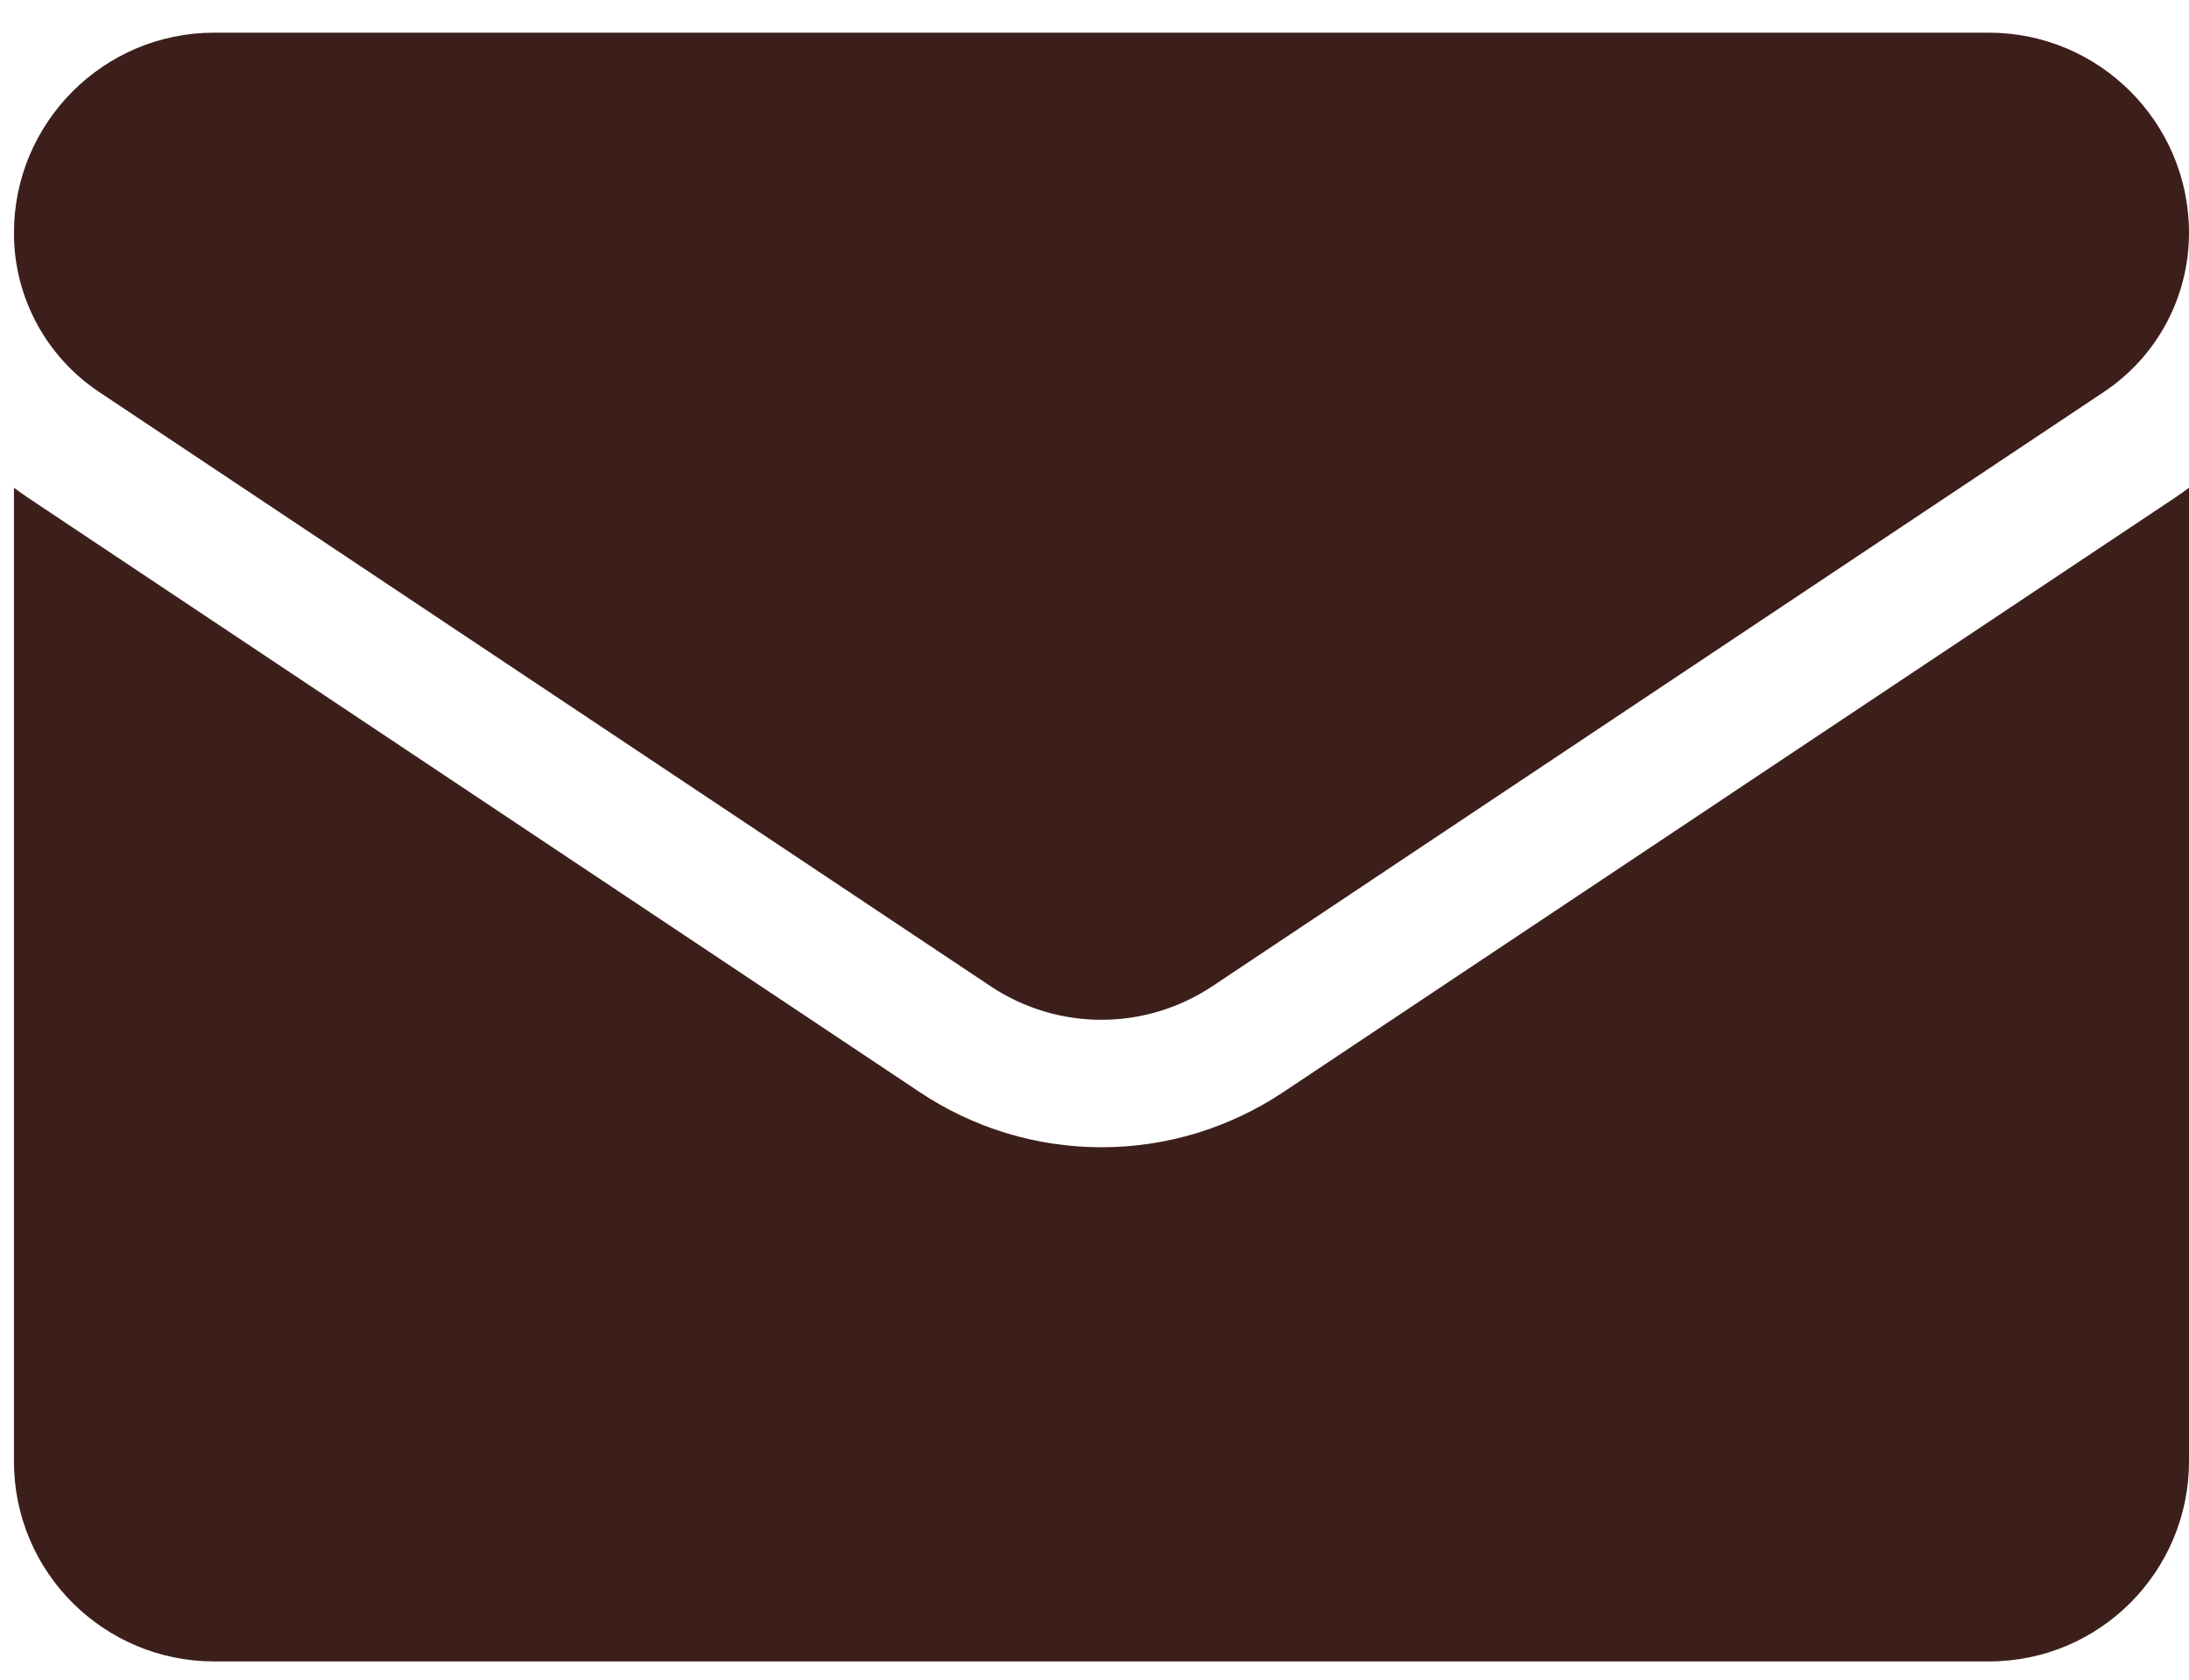
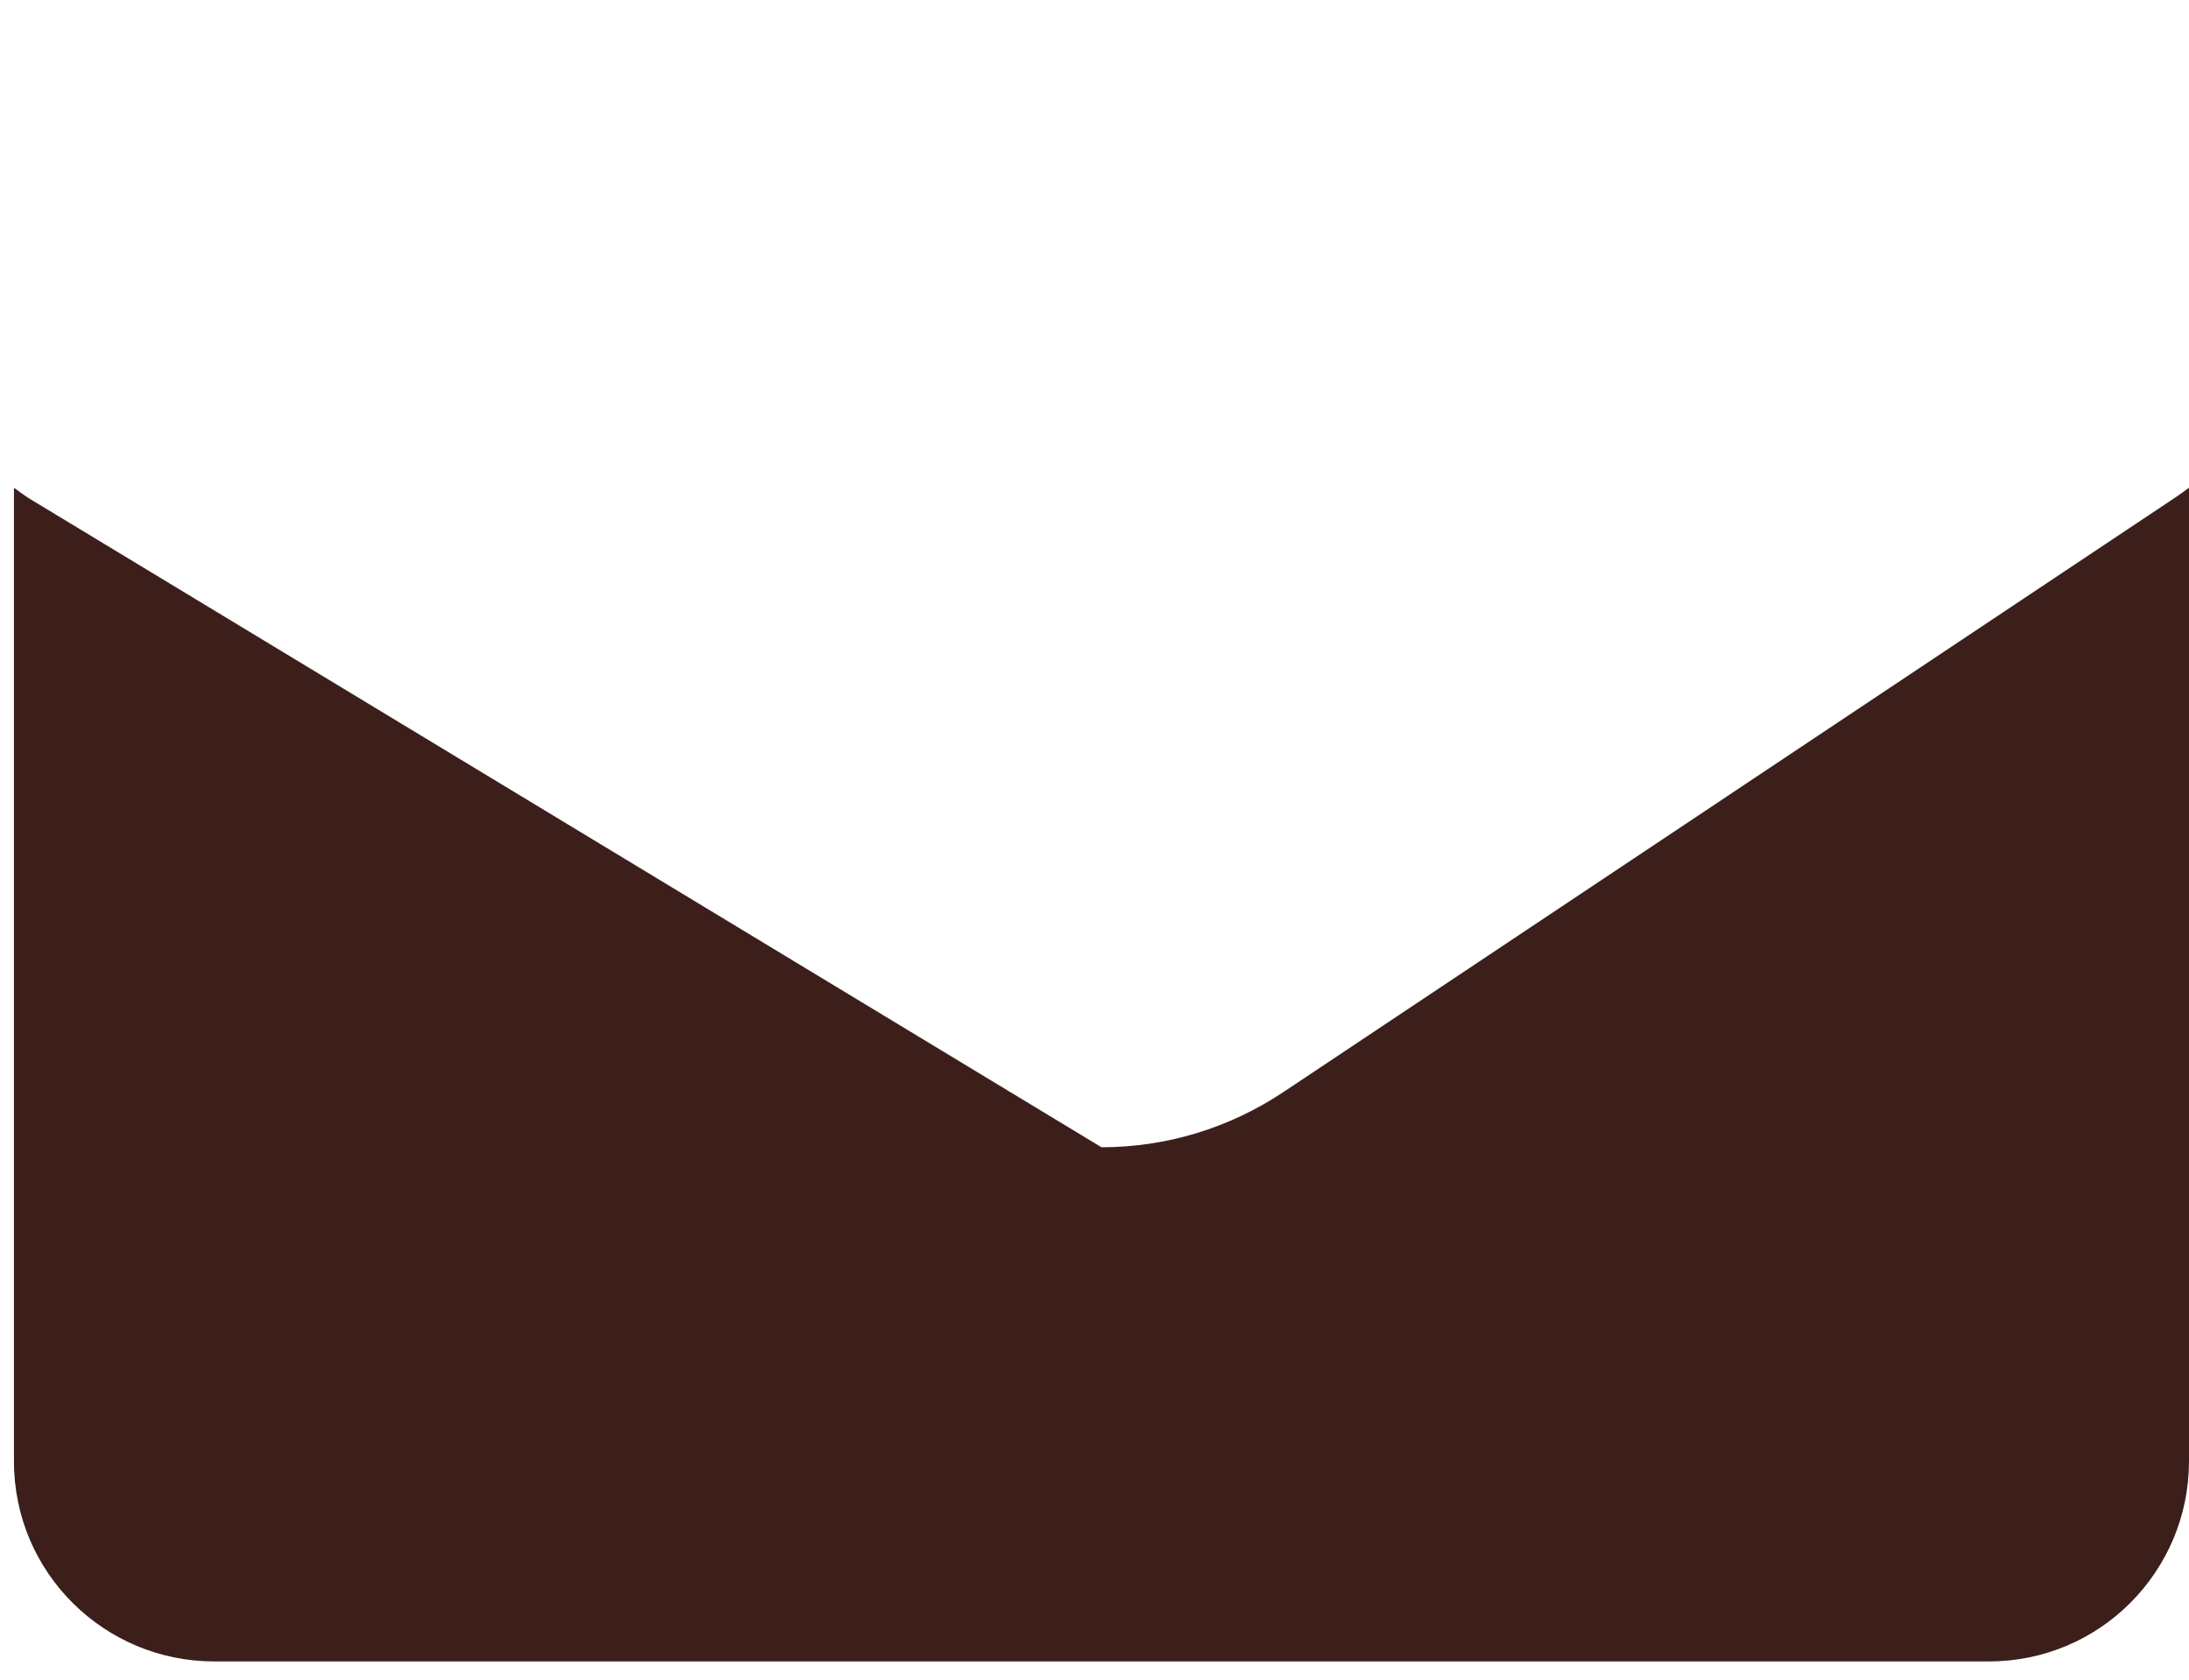
<svg xmlns="http://www.w3.org/2000/svg" width="43" height="33" viewBox="0 0 43 33" fill="none">
-   <path d="M25.208 21.457C24.145 22.165 22.91 22.54 21.637 22.54C20.364 22.54 19.129 22.165 18.066 21.457L0.558 9.784C0.462 9.72 0.367 9.652 0.274 9.583L0.274 28.709C0.274 30.902 2.053 32.642 4.207 32.642H39.067C41.26 32.642 43 30.863 43 28.709V9.583C42.907 9.653 42.812 9.72 42.715 9.785L25.208 21.457Z" fill="#3C1F1B" />
-   <path d="M1.947 7.701L19.455 19.374C20.118 19.816 20.877 20.036 21.637 20.036C22.396 20.036 23.156 19.815 23.819 19.374L41.327 7.701C42.374 7.003 43 5.835 43 4.574C43 2.406 41.236 0.642 39.068 0.642H4.206C2.038 0.642 0.274 2.406 0.274 4.576C0.273 5.195 0.426 5.804 0.718 6.349C1.01 6.894 1.432 7.359 1.947 7.701Z" fill="#3C1F1B" />
+   <path d="M25.208 21.457C24.145 22.165 22.91 22.54 21.637 22.54L0.558 9.784C0.462 9.72 0.367 9.652 0.274 9.583L0.274 28.709C0.274 30.902 2.053 32.642 4.207 32.642H39.067C41.26 32.642 43 30.863 43 28.709V9.583C42.907 9.653 42.812 9.72 42.715 9.785L25.208 21.457Z" fill="#3C1F1B" />
</svg>